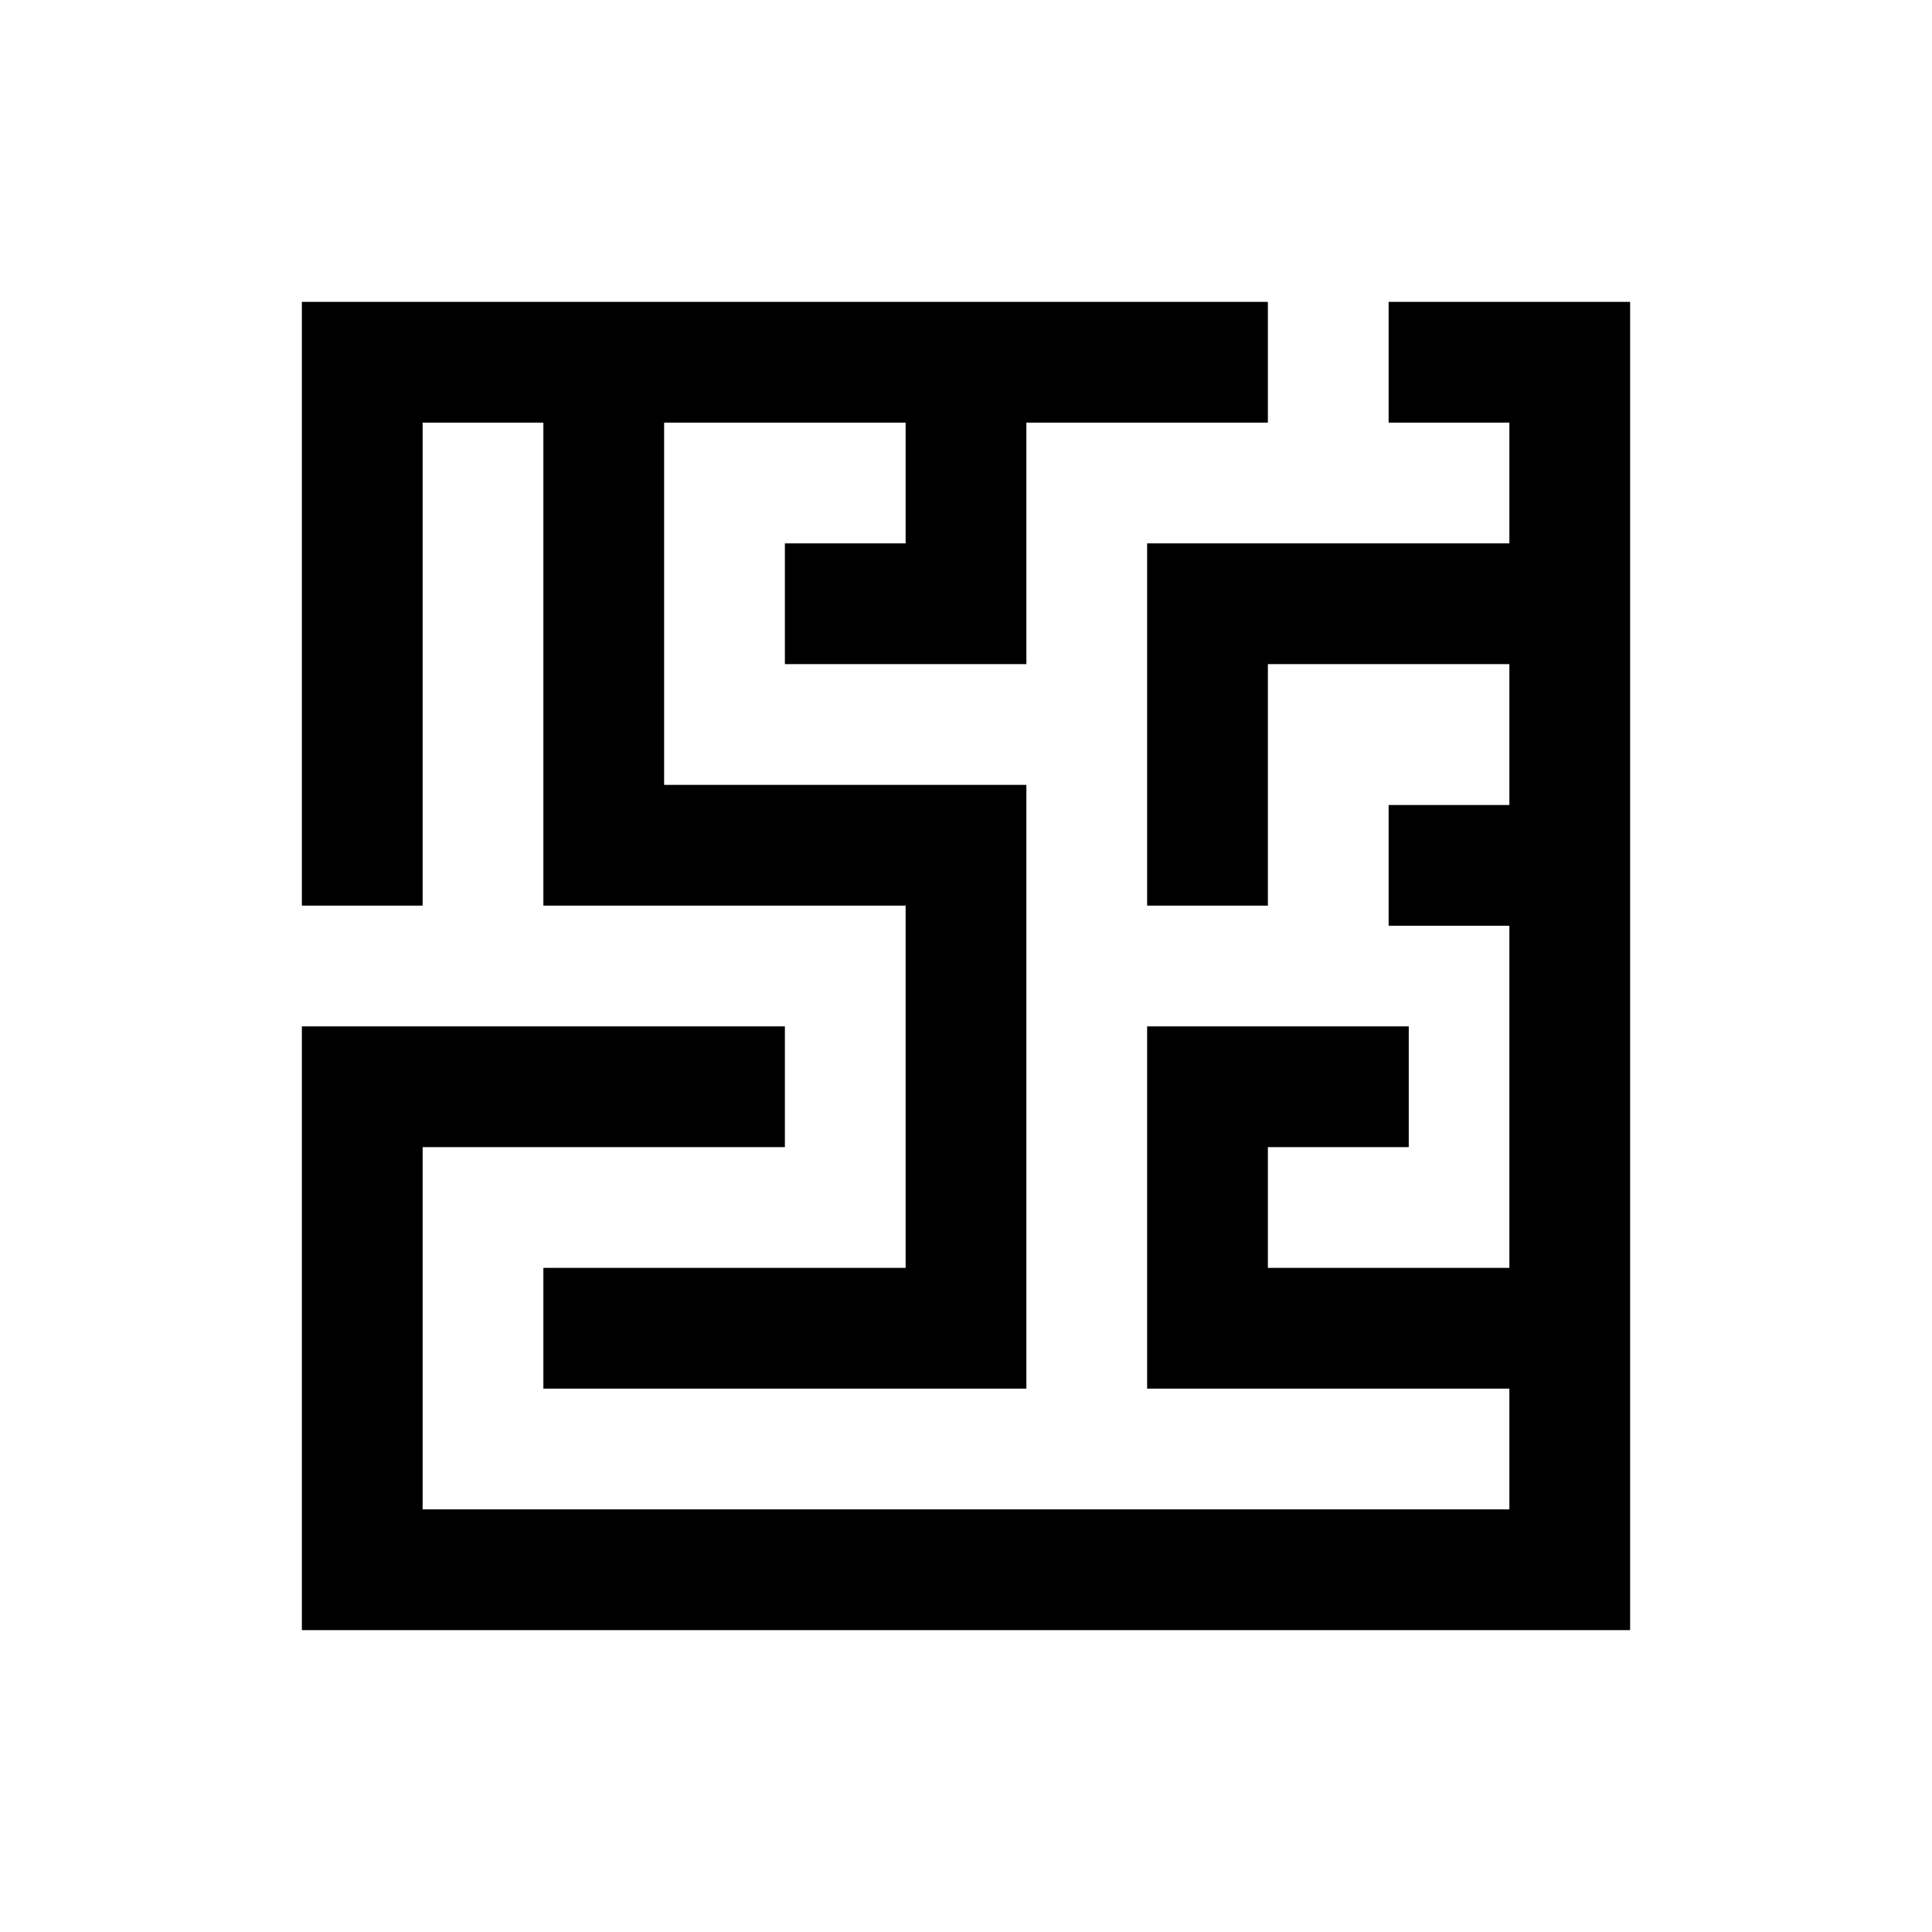
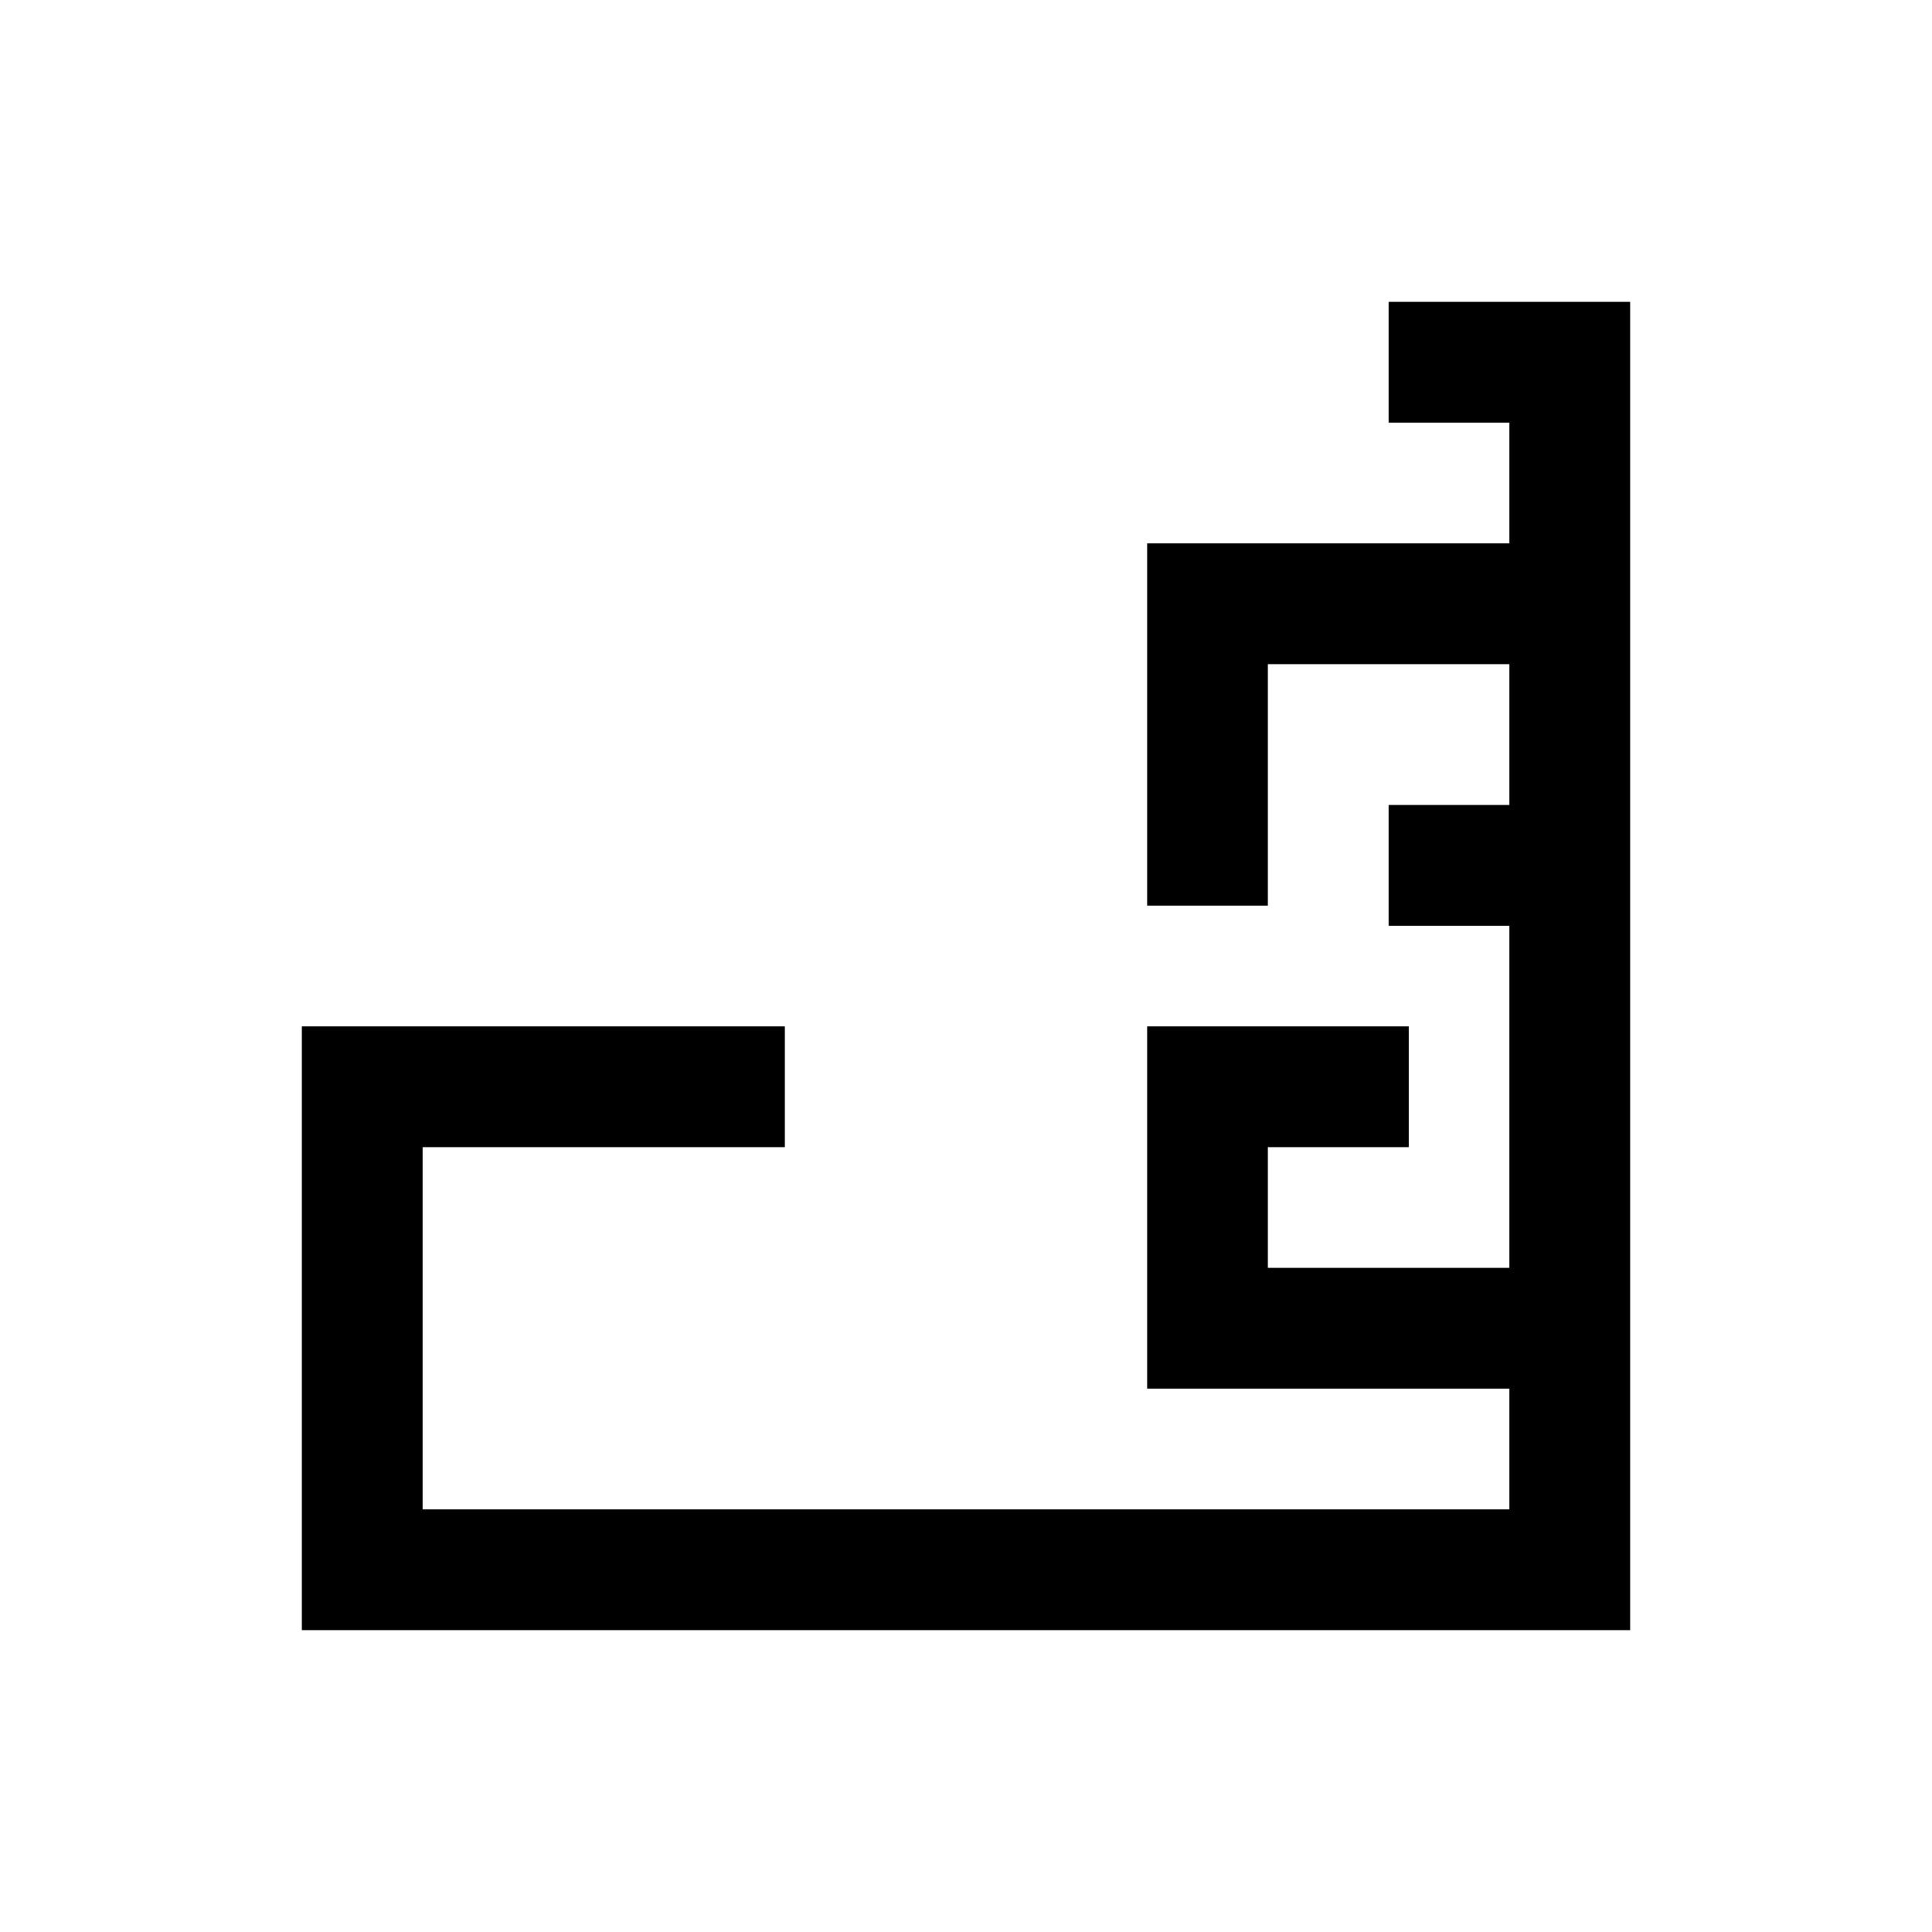
<svg xmlns="http://www.w3.org/2000/svg" width="96" height="96" xml:space="preserve">
  <g transform="translate(-1127 -321)">
-     <path d="M1190 336 1142 336 1142 366 1148 366 1148 342 1154 342 1154 366 1172 366 1172 384 1154 384 1154 390 1178 390 1178 360 1160 360 1160 342 1172 342 1172 348 1166 348 1166 354 1178 354 1178 342 1190 342 1190 336Z" />
    <path d="M1196 336 1196 342 1202 342 1202 348 1184 348 1184 366 1190 366 1190 354 1202 354 1202 361 1196 361 1196 367 1202 367 1202 384 1190 384 1190 378 1197 378 1197 372 1184 372 1184 390 1202 390 1202 396 1148 396 1148 378 1166 378 1166 372 1142 372 1142 402 1208 402 1208 336 1196 336Z" />
  </g>
</svg>